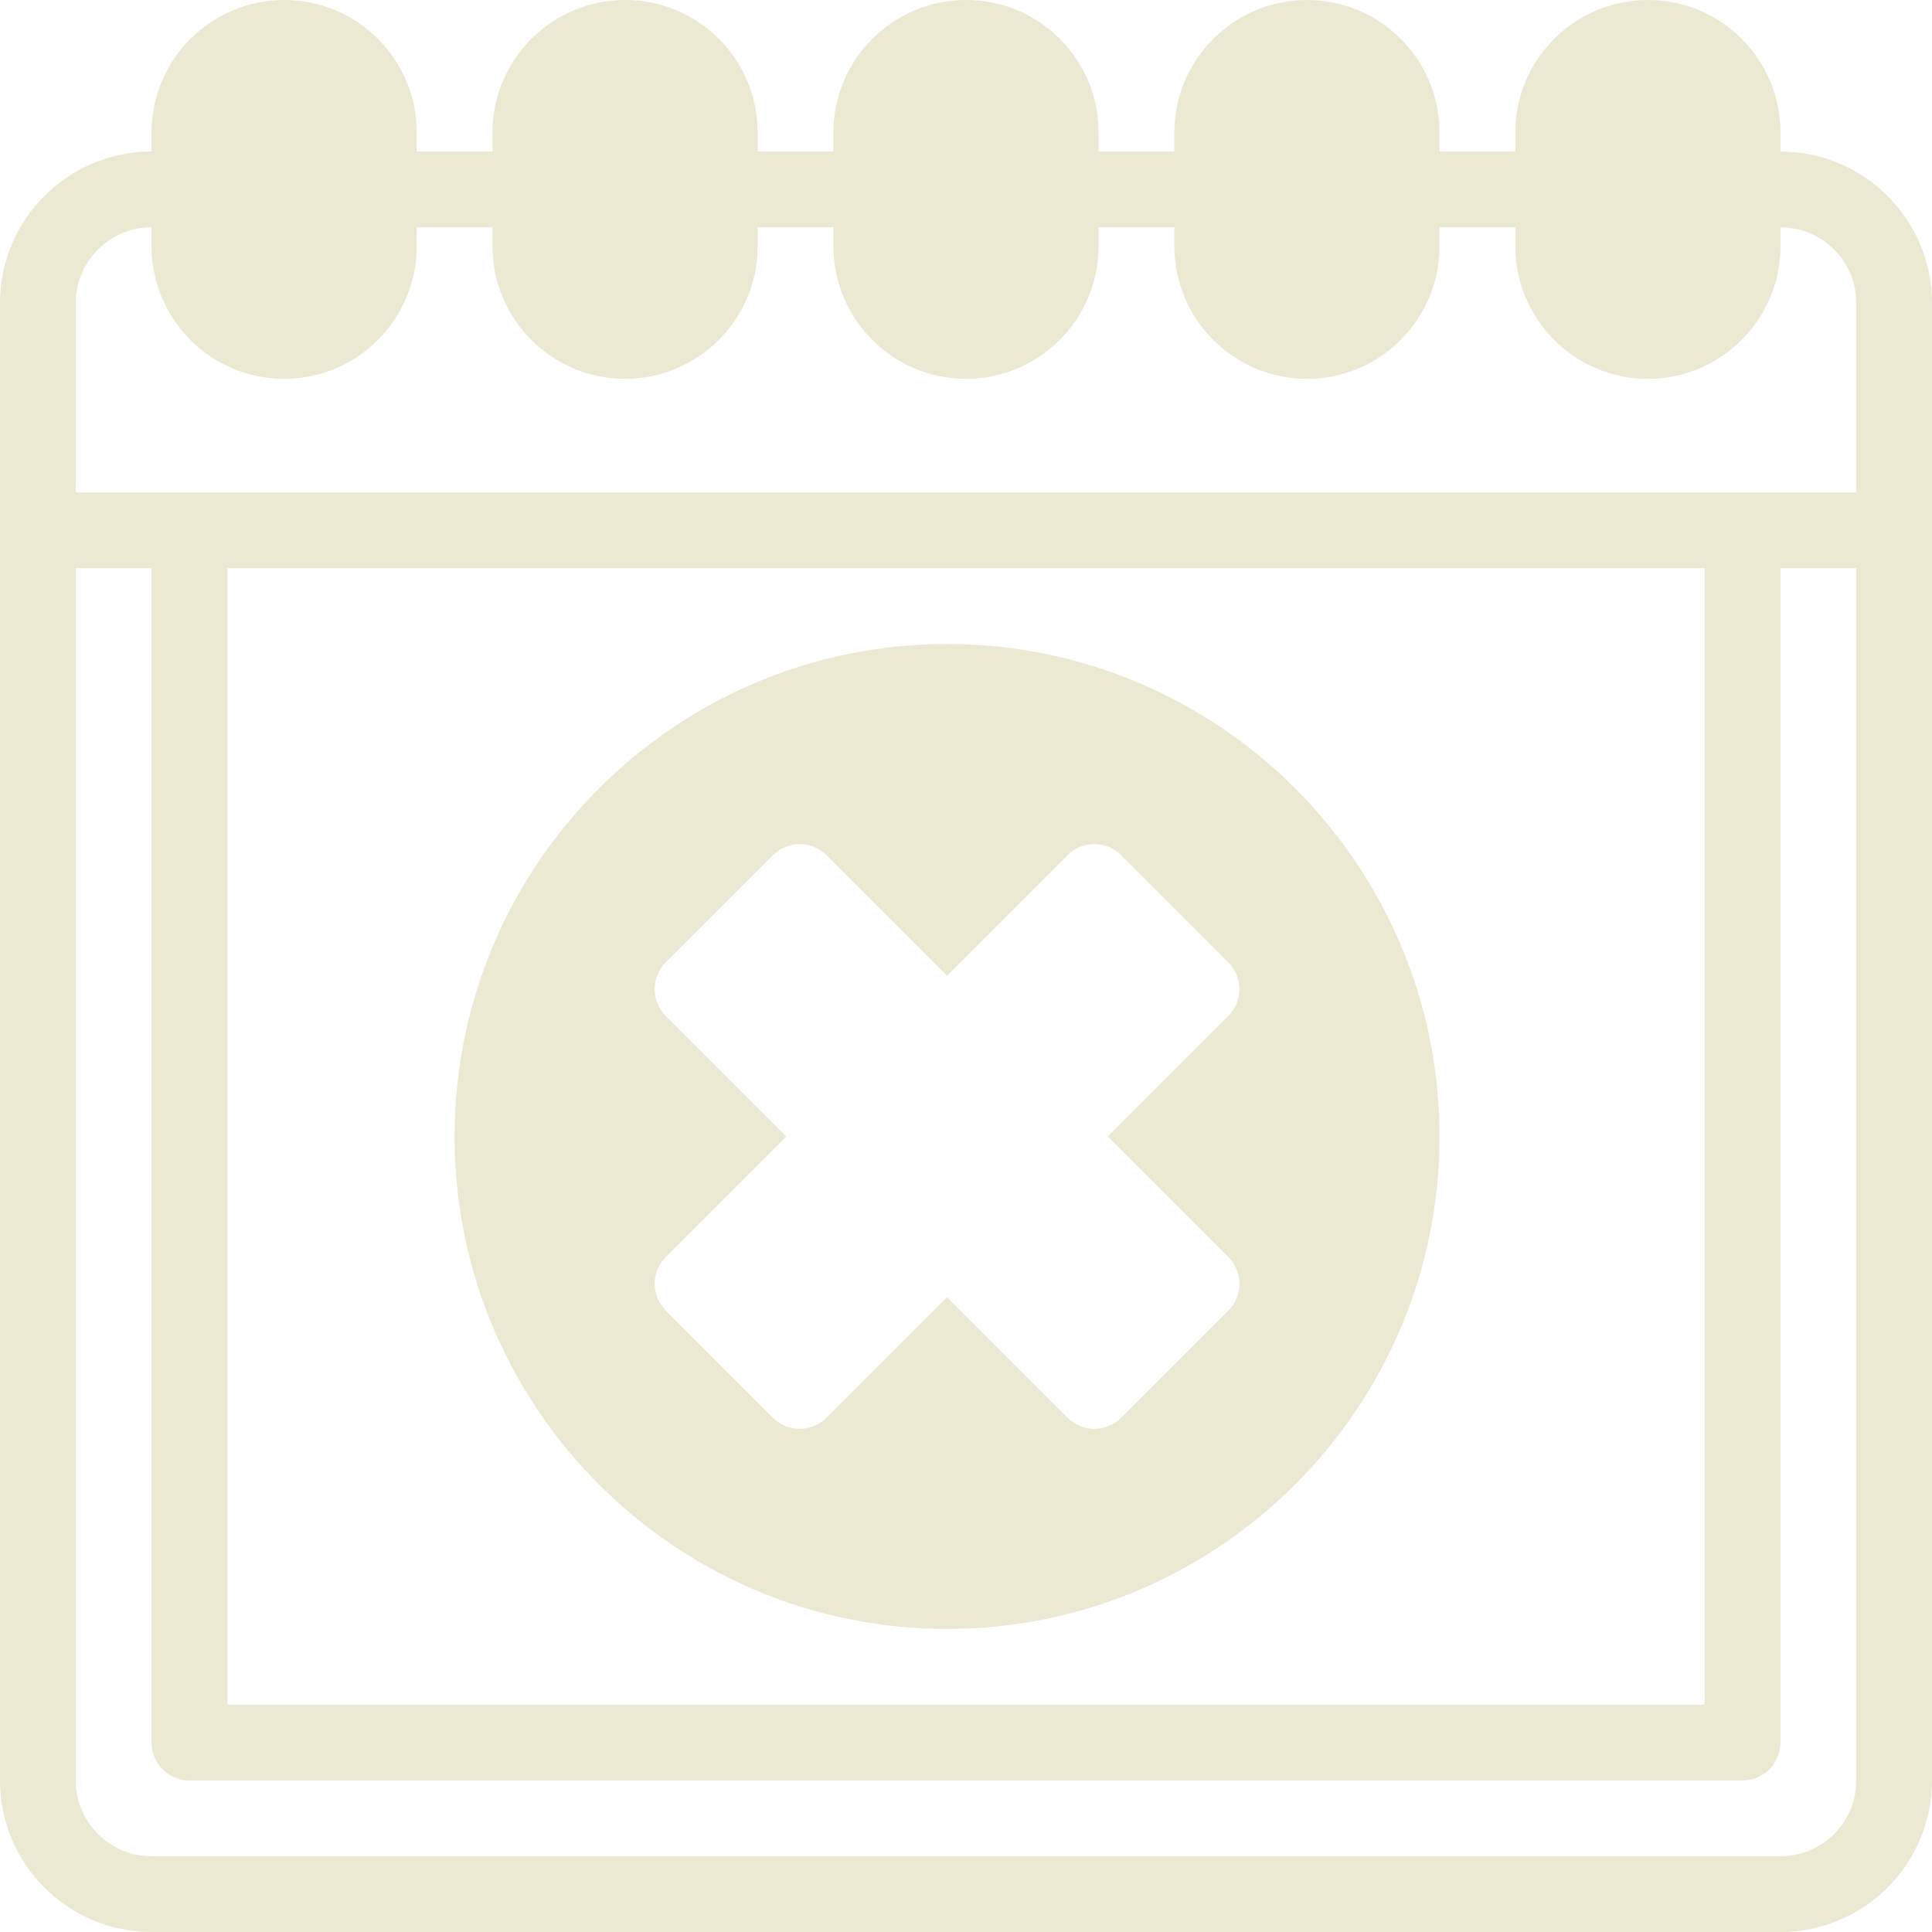
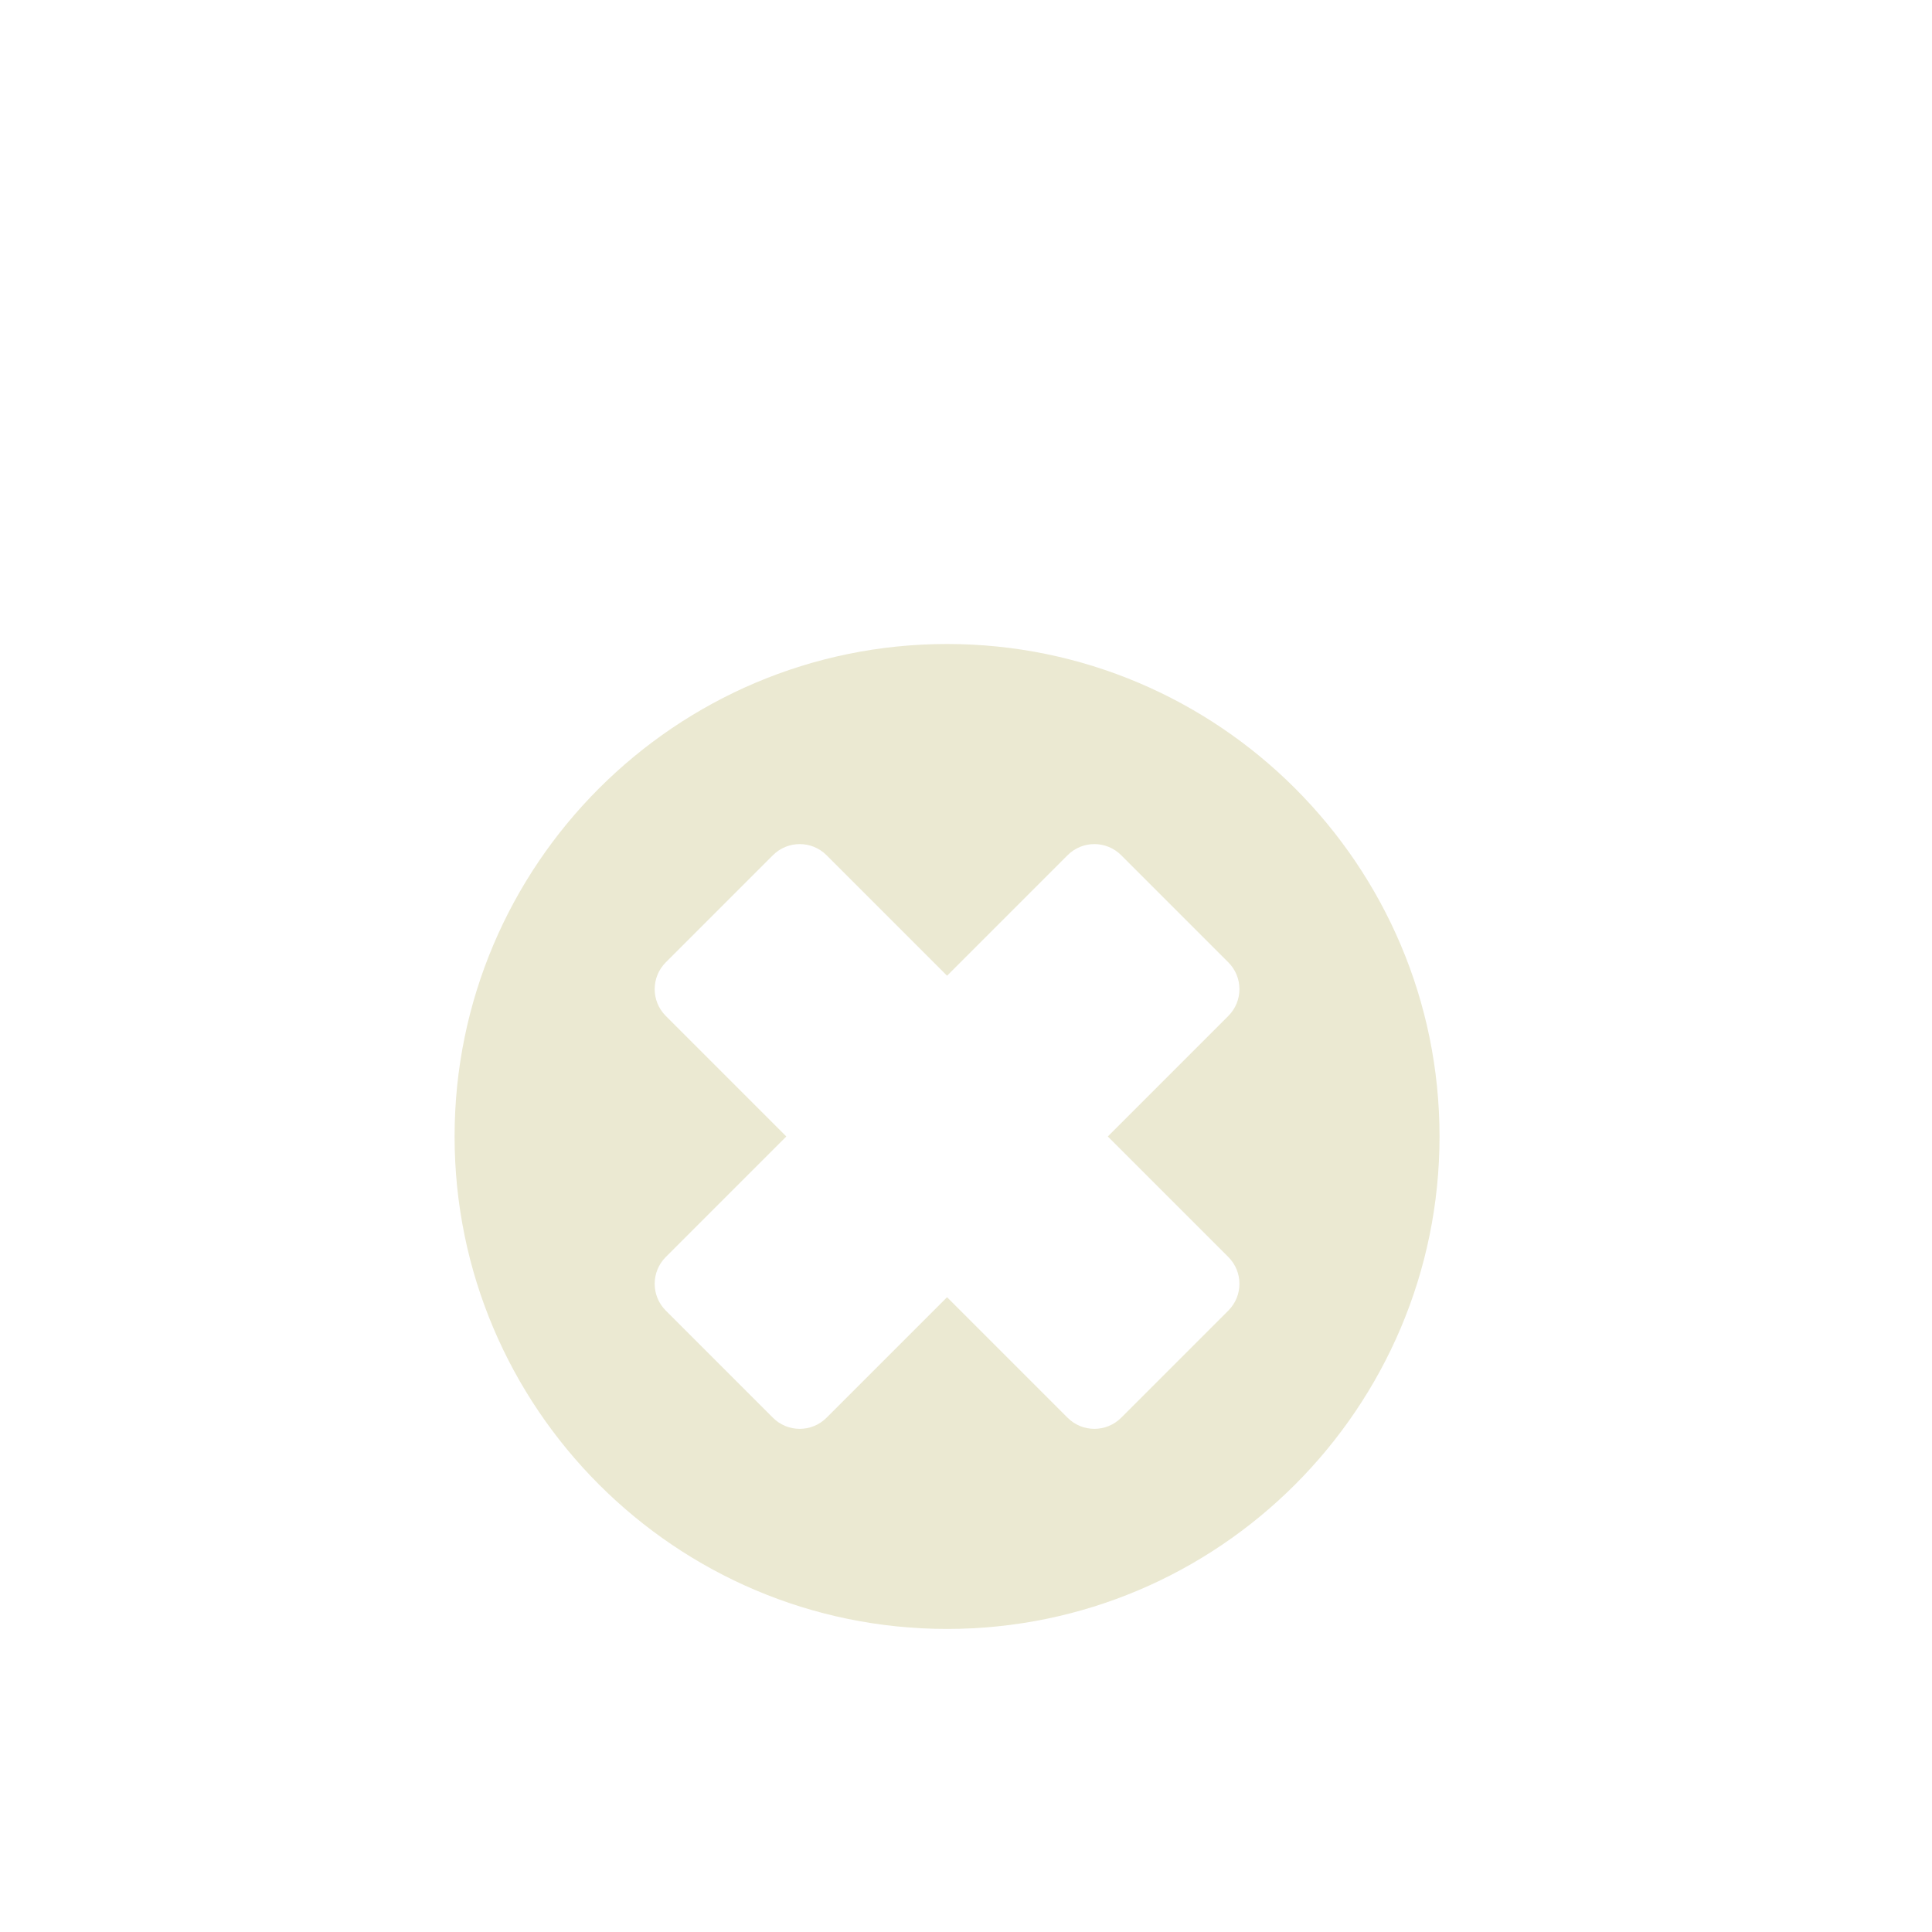
<svg xmlns="http://www.w3.org/2000/svg" fill="#ebe9d2" height="510" preserveAspectRatio="xMidYMid meet" version="1" viewBox="1.0 1.0 510.0 510.0" width="510" zoomAndPan="magnify">
  <g>
    <g>
      <g id="change1_1">
-         <path d="M471,41v-5c0-9.352-3.64-18.142-10.249-24.751C454.142,4.64,445.352,1,436,1c-19.299,0-35,15.701-35,35v5h-20v-5 c0-9.352-3.64-18.142-10.249-24.751C364.142,4.64,355.352,1,346,1c-19.299,0-35,15.701-35,35v5h-20v-5 c0-9.352-3.64-18.142-10.249-24.751C274.142,4.64,265.352,1,256,1c-19.299,0-35,15.701-35,35v5h-20v-5 c0-9.352-3.64-18.142-10.249-24.751C184.142,4.64,175.352,1,166,1c-19.299,0-35,15.701-35,35v5h-20v-5 c0-9.352-3.64-18.142-10.249-24.751C94.142,4.64,85.352,1,76,1C56.701,1,41,16.701,41,36v5C18.944,41,1,58.944,1,81v390 c0,22.056,17.944,40,40,40h430c22.056,0,40-17.944,40-40V81C511,58.944,493.056,41,471,41z M491,471c0,11.028-8.972,20-20,20H41 c-11.028,0-20-8.972-20-20V151h20v310c0,5.523,4.477,10,10,10h410c5.523,0,10-4.477,10-10V151h20V471z M61,451V151h390v300H61z M491,131H21V81c0-11.028,8.972-20,20-20v5c0,19.299,15.701,35,35,35s35-15.701,35-35v-5h20v5c0,19.299,15.701,35,35,35 s35-15.701,35-35v-5h20v5c0,19.299,15.701,35,35,35s35-15.701,35-35v-5h20v5c0,19.299,15.701,35,35,35s35-15.701,35-35v-5h20v5 c0,19.299,15.701,35,35,35s35-15.701,35-35v-5c11.028,0,20,8.972,20,20V131z" />
        <path d="M251,171c-71.682,0-130,58.318-130,130s58.318,130,130,130s130-58.318,130-130S322.682,171,251,171z M325.251,332.819 c3.905,3.905,3.905,10.237,0,14.143l-28.29,28.29c-3.905,3.905-10.237,3.905-14.143,0L251,343.433l-31.819,31.819 c-3.905,3.905-10.237,3.905-14.143,0l-28.29-28.29c-3.905-3.905-3.905-10.237,0-14.143L208.567,301l-31.819-31.819 c-3.905-3.905-3.905-10.237,0-14.143l28.29-28.29c3.905-3.905,10.237-3.905,14.143,0L251,258.567l31.819-31.819 c3.905-3.905,10.237-3.905,14.143,0l28.29,28.29c3.905,3.905,3.905,10.237,0,14.143L293.433,301L325.251,332.819z" />
      </g>
    </g>
  </g>
</svg>